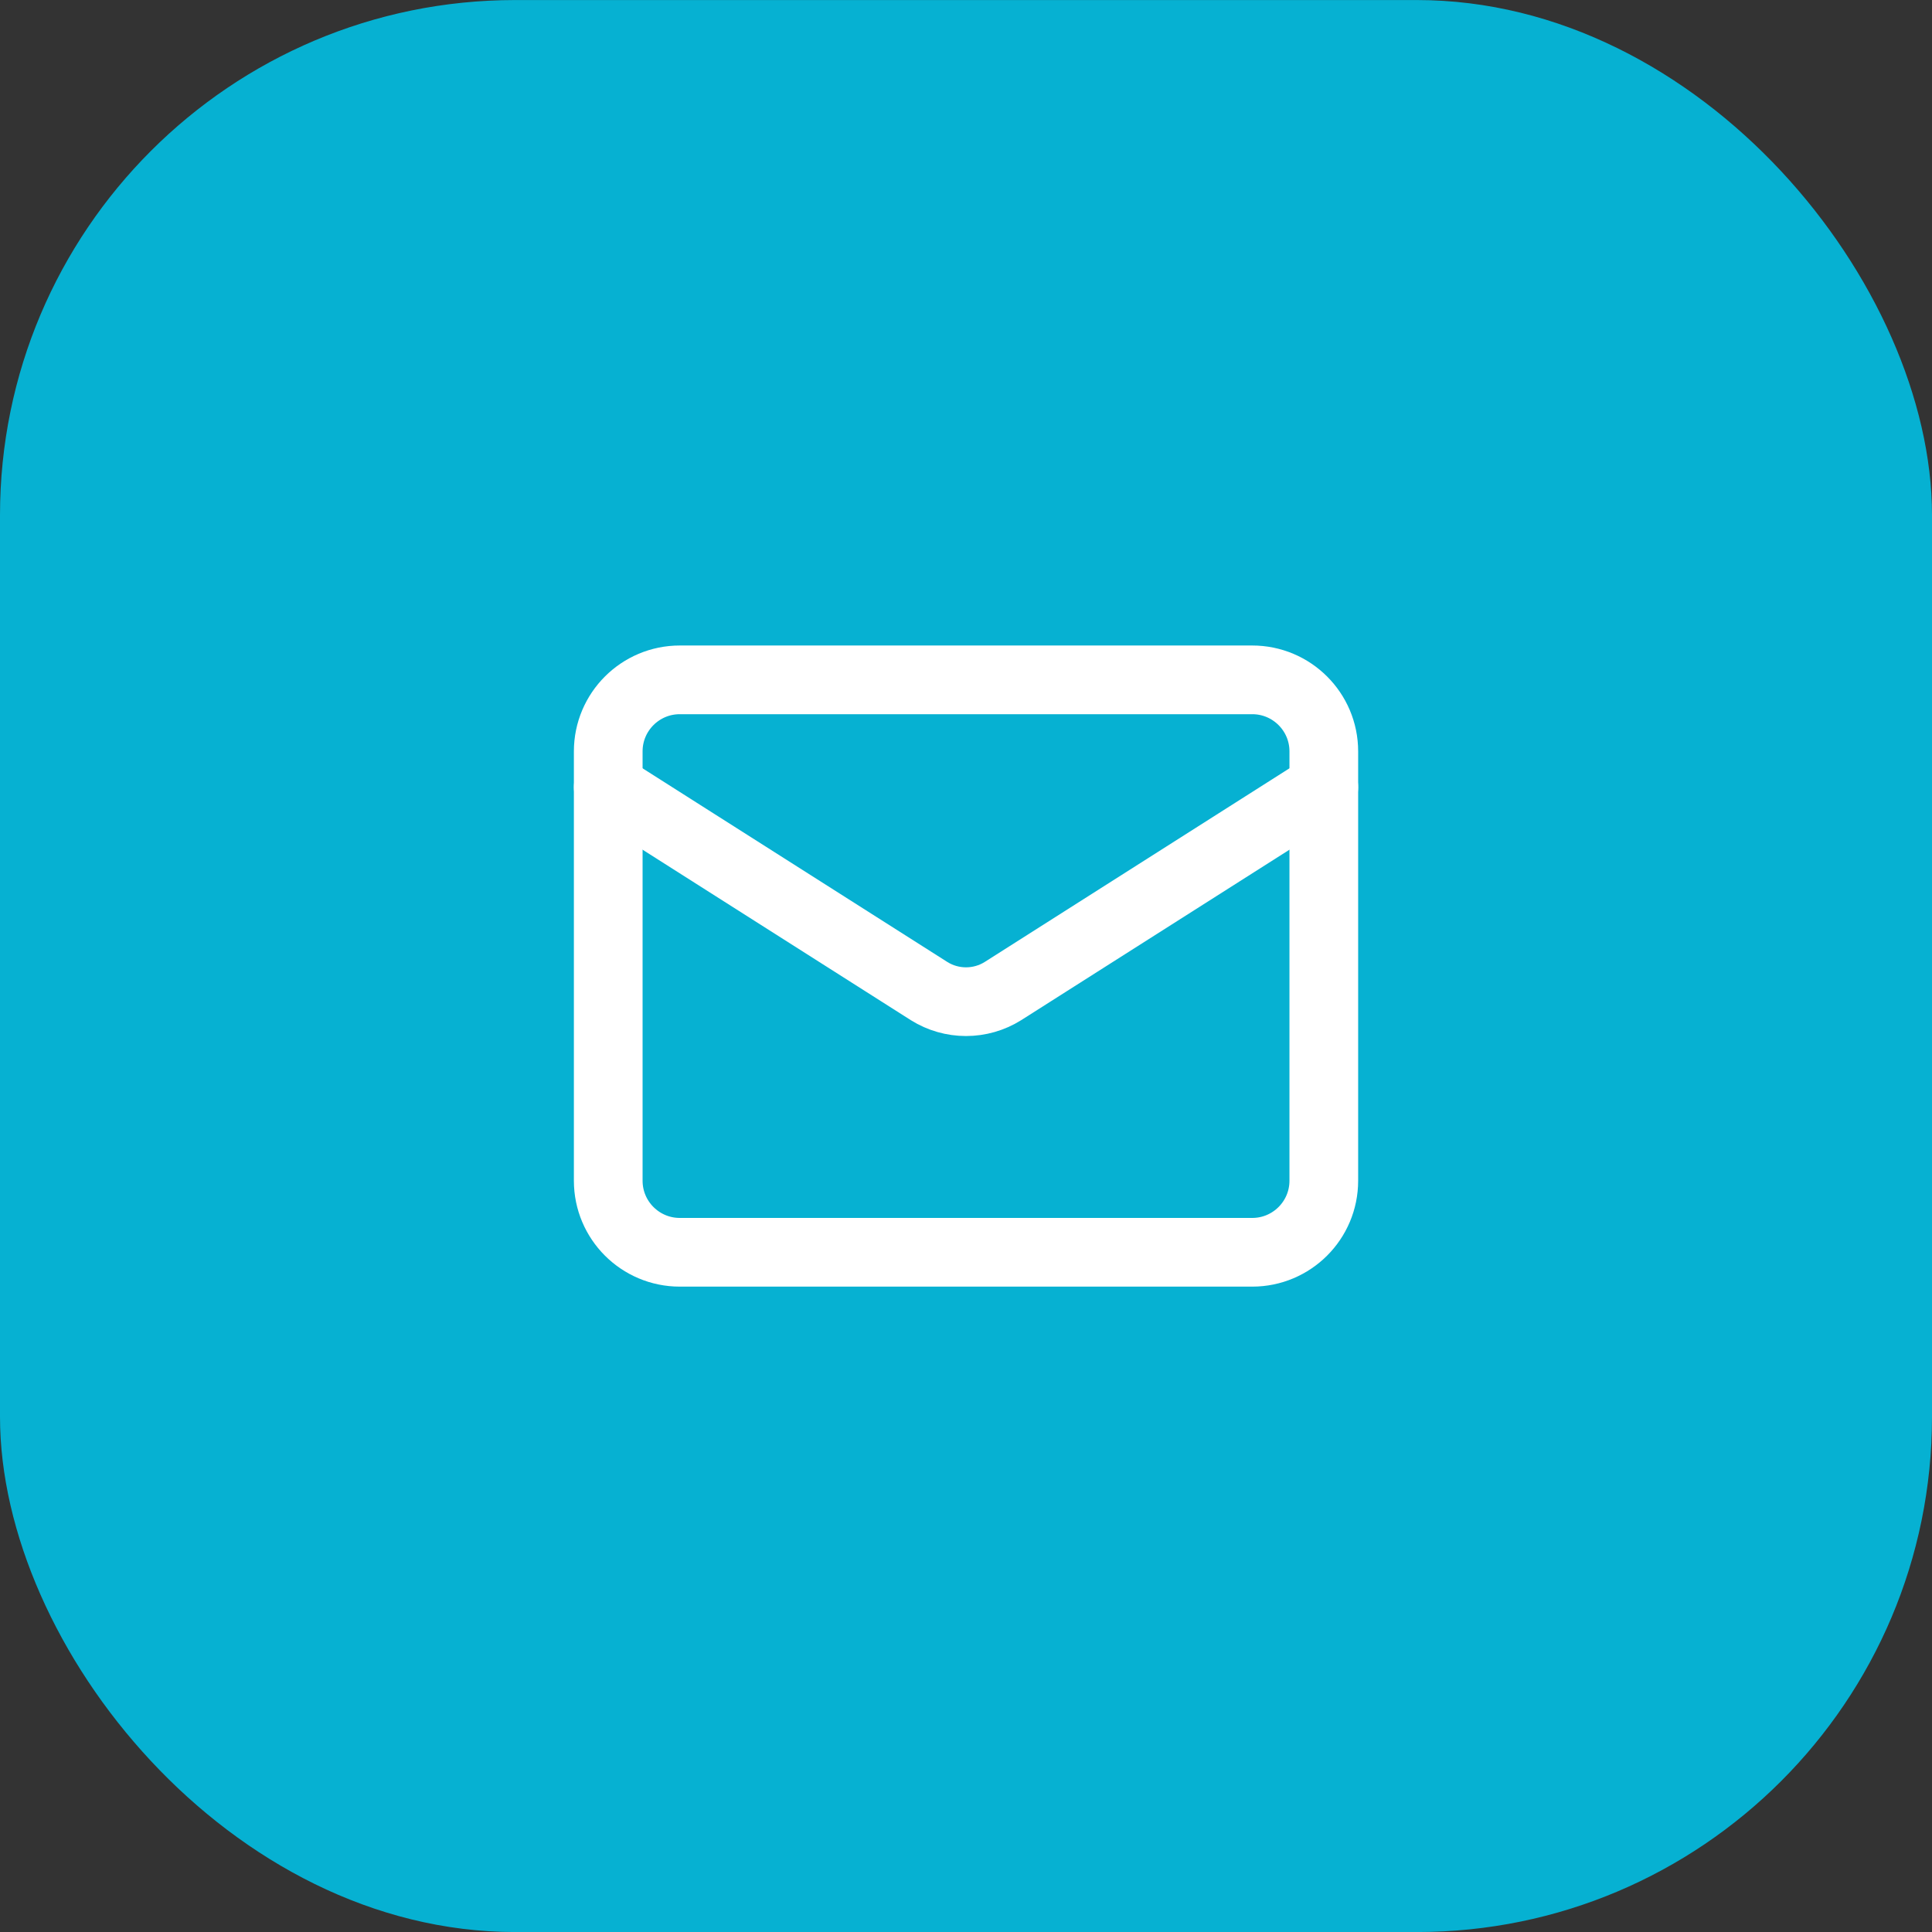
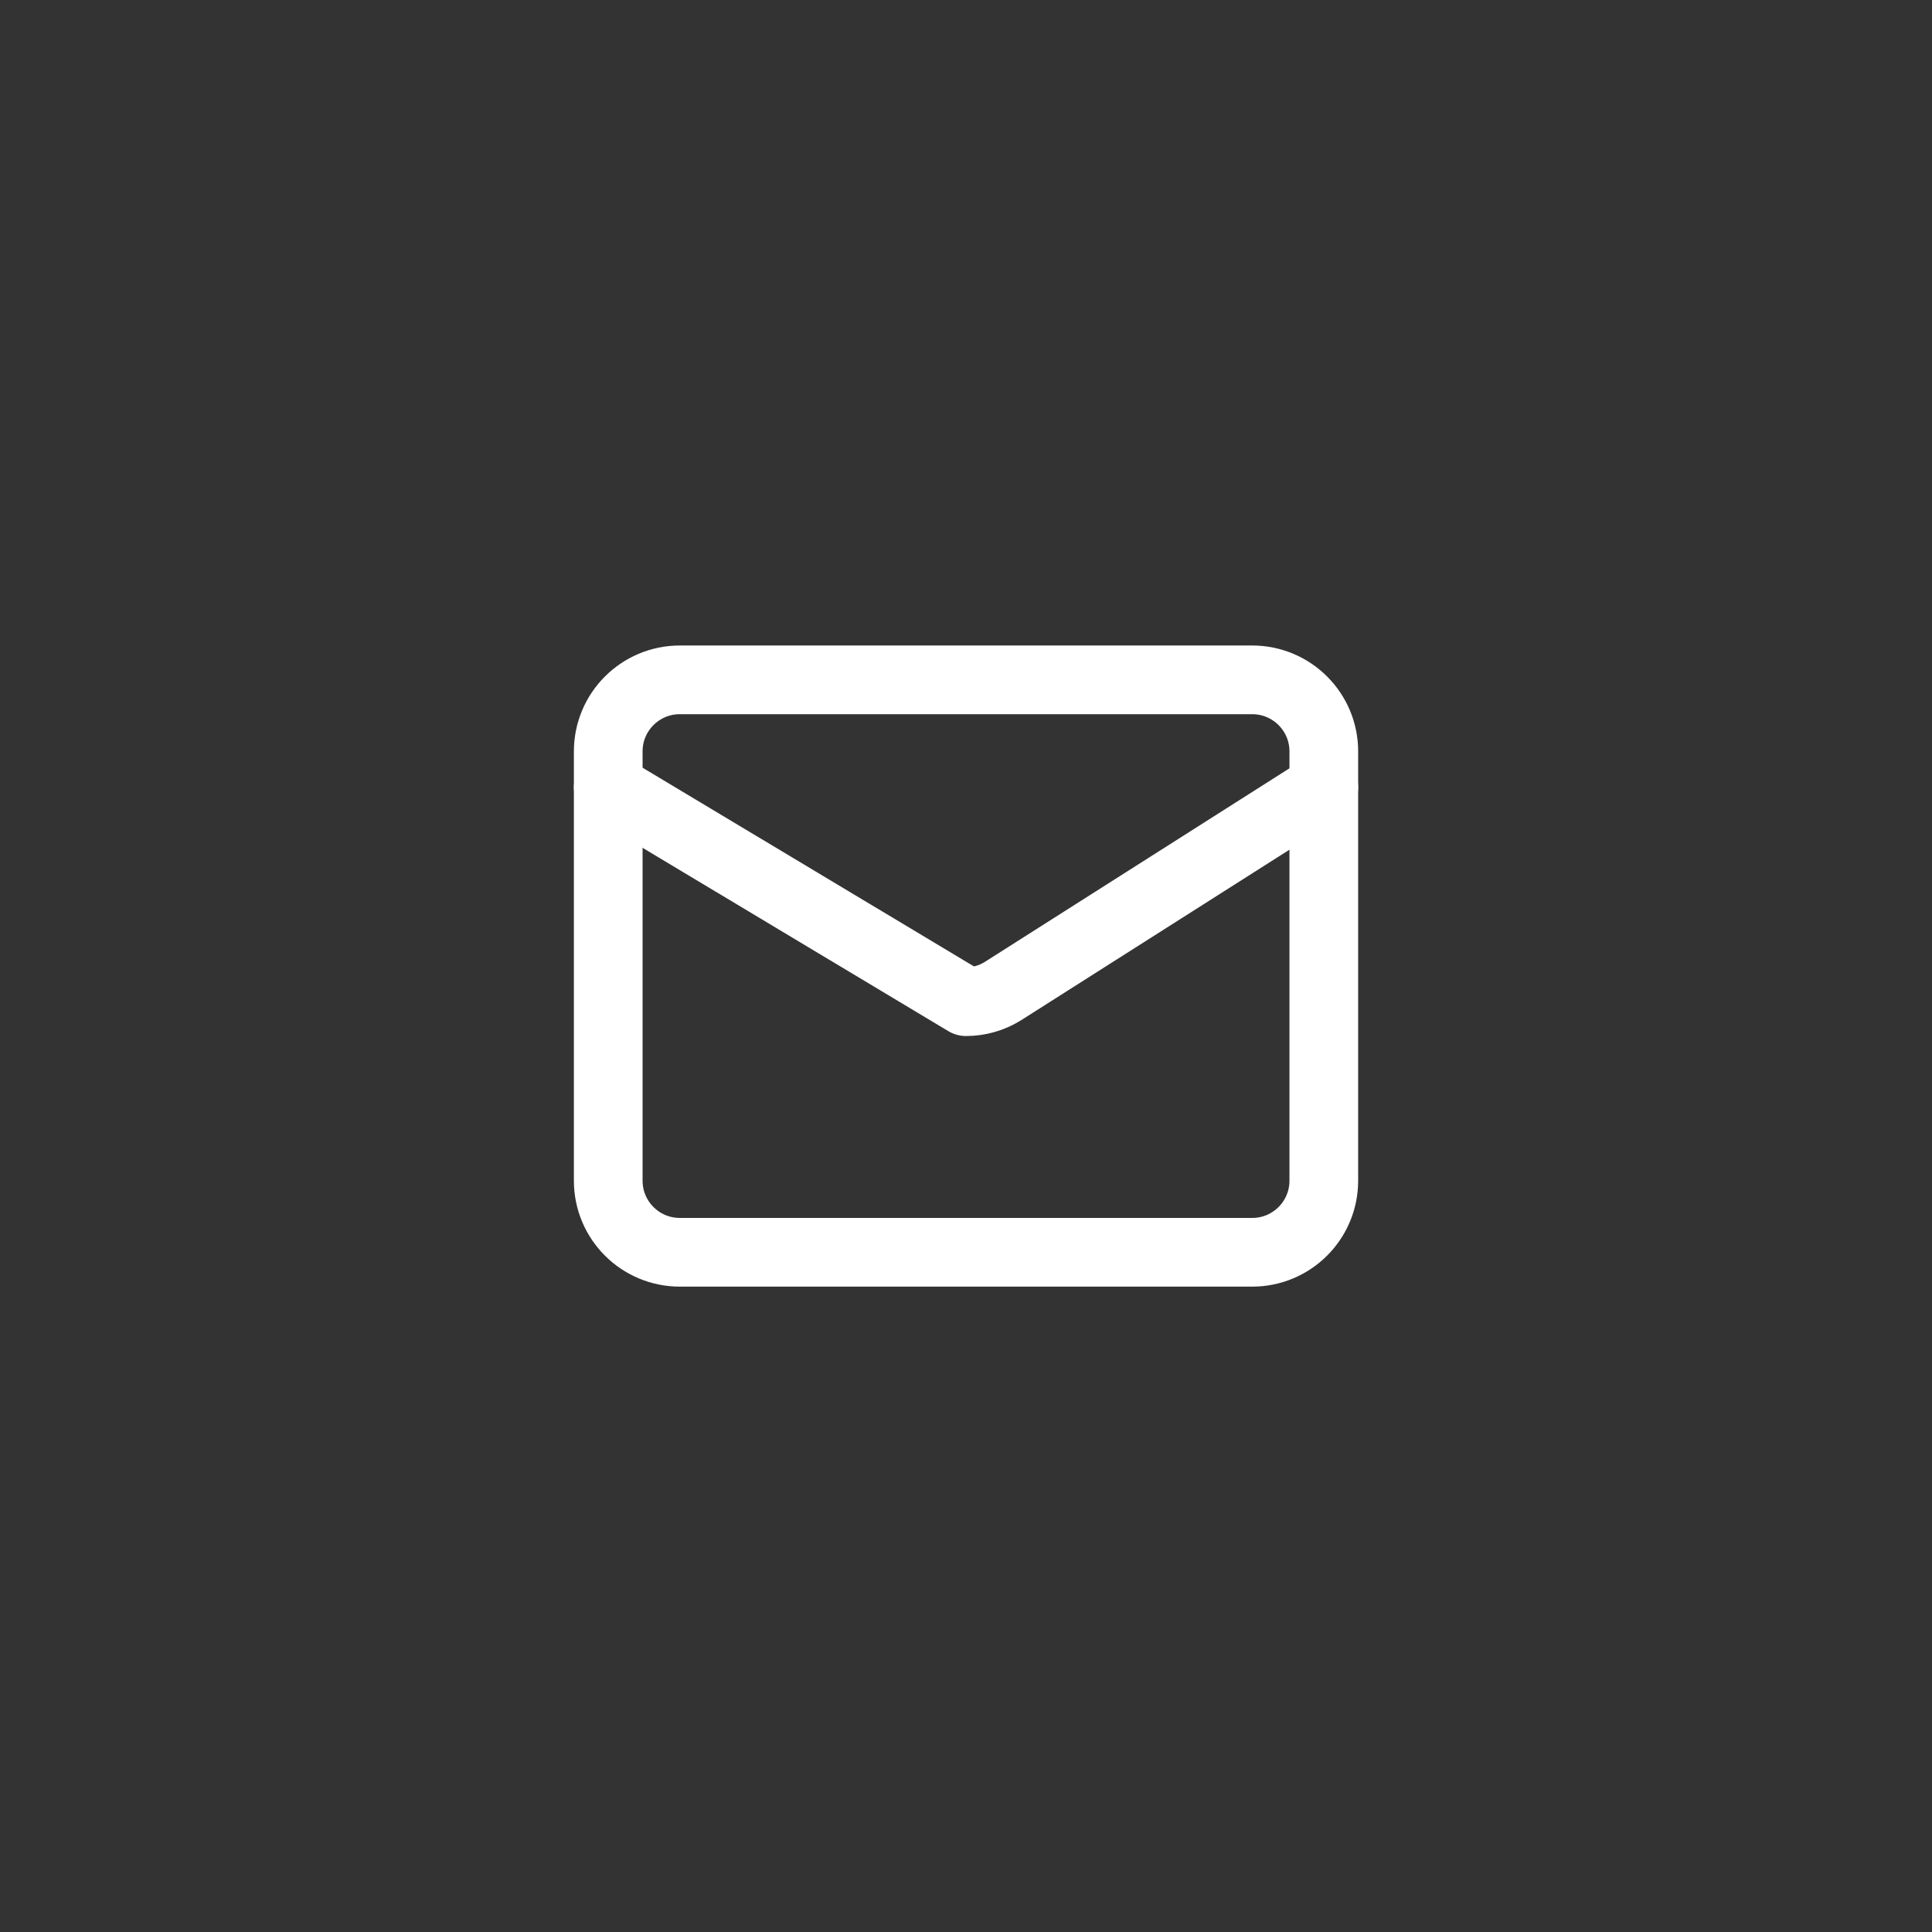
<svg xmlns="http://www.w3.org/2000/svg" width="45" height="45" viewBox="0 0 45 45" fill="none">
  <rect x="0" y="0" width="45" height="45" fill="#333333" stroke="none" />
-   <rect y="0.001" width="45" height="45" rx="12" fill="#06B1D2" />
  <path d="M29.167 15.835H15.834C14.913 15.835 14.167 16.581 14.167 17.501V27.501C14.167 28.422 14.913 29.168 15.834 29.168H29.167C30.087 29.168 30.834 28.422 30.834 27.501V17.501C30.834 16.581 30.087 15.835 29.167 15.835Z" stroke="white" stroke-width="1.6" stroke-linecap="round" stroke-linejoin="round" />
-   <path d="M30.834 18.335L23.359 23.085C23.101 23.246 22.804 23.331 22.5 23.331C22.197 23.331 21.899 23.246 21.642 23.085L14.167 18.335" stroke="white" stroke-width="1.6" stroke-linecap="round" stroke-linejoin="round" />
+   <path d="M30.834 18.335L23.359 23.085C23.101 23.246 22.804 23.331 22.5 23.331L14.167 18.335" stroke="white" stroke-width="1.6" stroke-linecap="round" stroke-linejoin="round" />
</svg>